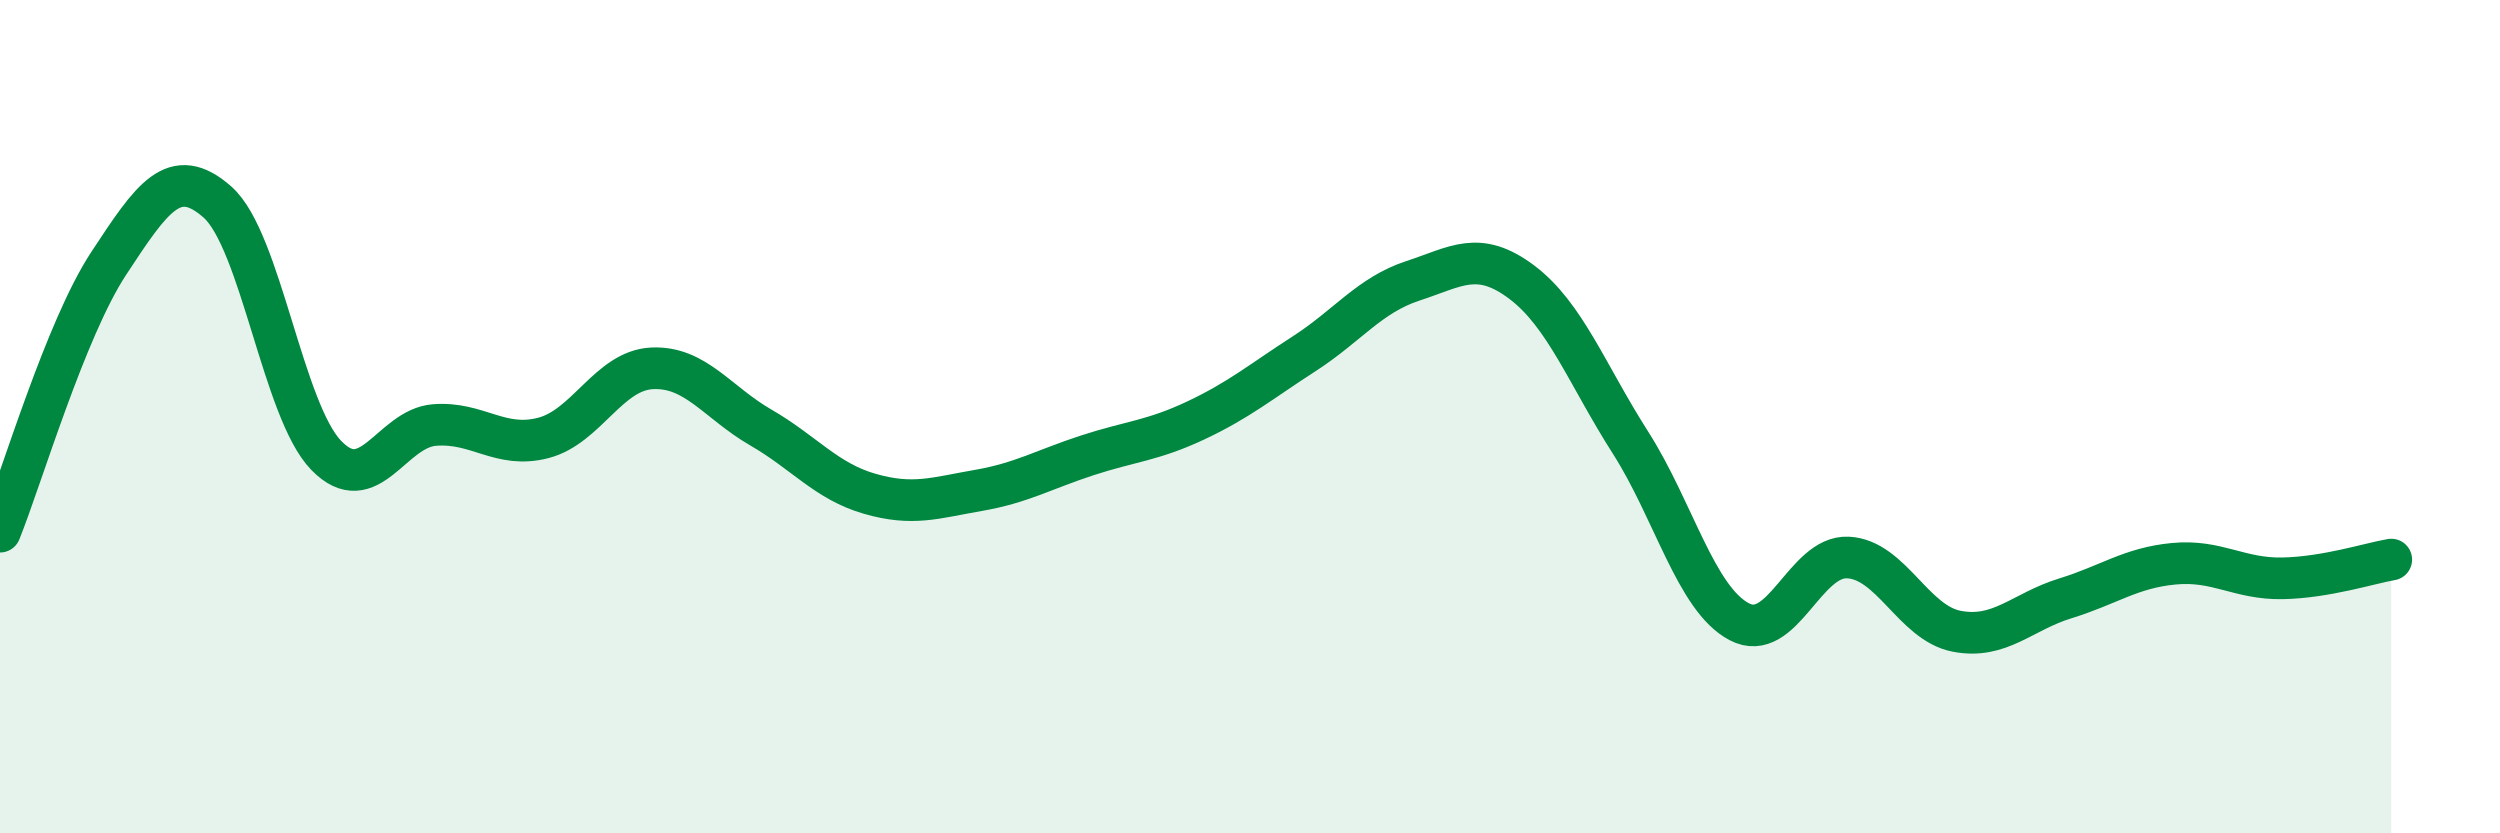
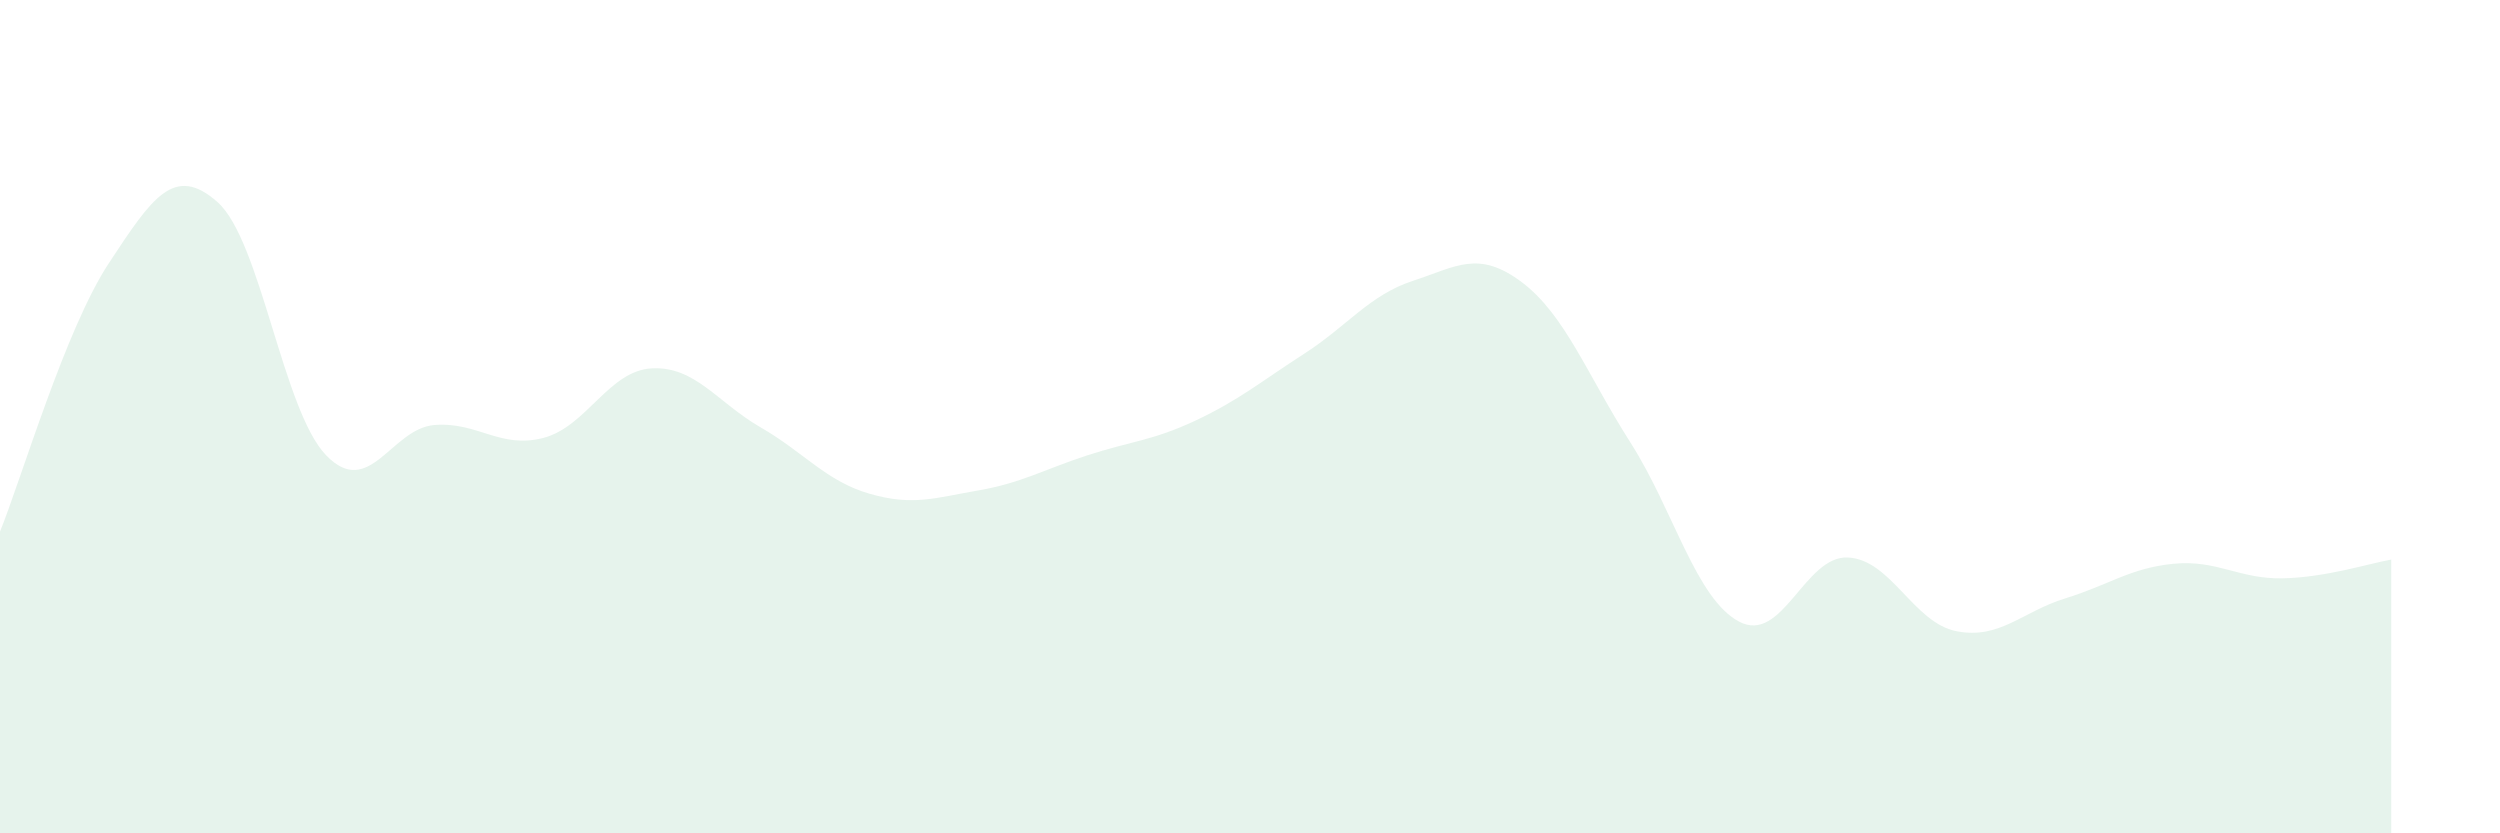
<svg xmlns="http://www.w3.org/2000/svg" width="60" height="20" viewBox="0 0 60 20">
  <path d="M 0,12.76 C 0.52,11.47 1.57,7.9 2.61,6.32 C 3.65,4.74 4.18,3.93 5.22,4.85 C 6.26,5.77 6.79,9.86 7.83,10.93 C 8.87,12 9.39,10.28 10.43,10.2 C 11.47,10.12 12,10.78 13.04,10.51 C 14.08,10.24 14.61,8.89 15.65,8.84 C 16.69,8.79 17.22,9.66 18.26,10.26 C 19.3,10.86 19.83,11.55 20.87,11.85 C 21.91,12.15 22.44,11.95 23.48,11.77 C 24.52,11.59 25.05,11.27 26.09,10.93 C 27.13,10.59 27.66,10.58 28.7,10.09 C 29.74,9.6 30.26,9.16 31.3,8.49 C 32.34,7.82 32.87,7.08 33.91,6.74 C 34.95,6.4 35.48,5.99 36.52,6.77 C 37.56,7.55 38.09,8.99 39.13,10.62 C 40.17,12.25 40.7,14.37 41.74,14.92 C 42.78,15.47 43.31,13.33 44.35,13.38 C 45.39,13.43 45.92,14.95 46.96,15.15 C 48,15.35 48.53,14.68 49.57,14.36 C 50.61,14.04 51.13,13.63 52.17,13.53 C 53.21,13.43 53.74,13.9 54.78,13.88 C 55.82,13.86 56.87,13.52 57.39,13.43L57.39 20L0 20Z" fill="#008740" opacity="0.1" stroke-linecap="round" stroke-linejoin="round" />
-   <path d="M 0,12.76 C 0.52,11.47 1.57,7.9 2.61,6.32 C 3.65,4.74 4.18,3.93 5.22,4.85 C 6.26,5.77 6.79,9.86 7.83,10.93 C 8.87,12 9.39,10.28 10.43,10.2 C 11.47,10.12 12,10.78 13.04,10.51 C 14.08,10.24 14.61,8.89 15.65,8.84 C 16.69,8.79 17.22,9.66 18.26,10.26 C 19.3,10.86 19.83,11.55 20.87,11.85 C 21.91,12.15 22.44,11.95 23.48,11.77 C 24.52,11.59 25.05,11.27 26.09,10.93 C 27.13,10.59 27.66,10.58 28.7,10.09 C 29.74,9.6 30.26,9.16 31.3,8.49 C 32.34,7.82 32.87,7.08 33.91,6.74 C 34.95,6.4 35.48,5.99 36.52,6.77 C 37.56,7.55 38.09,8.99 39.13,10.62 C 40.17,12.25 40.7,14.37 41.74,14.92 C 42.78,15.47 43.31,13.33 44.35,13.38 C 45.39,13.43 45.92,14.95 46.96,15.15 C 48,15.35 48.53,14.68 49.57,14.36 C 50.61,14.04 51.13,13.63 52.17,13.53 C 53.21,13.43 53.74,13.9 54.78,13.88 C 55.82,13.86 56.87,13.52 57.39,13.43" stroke="#008740" stroke-width="1" fill="none" stroke-linecap="round" stroke-linejoin="round" />
</svg>